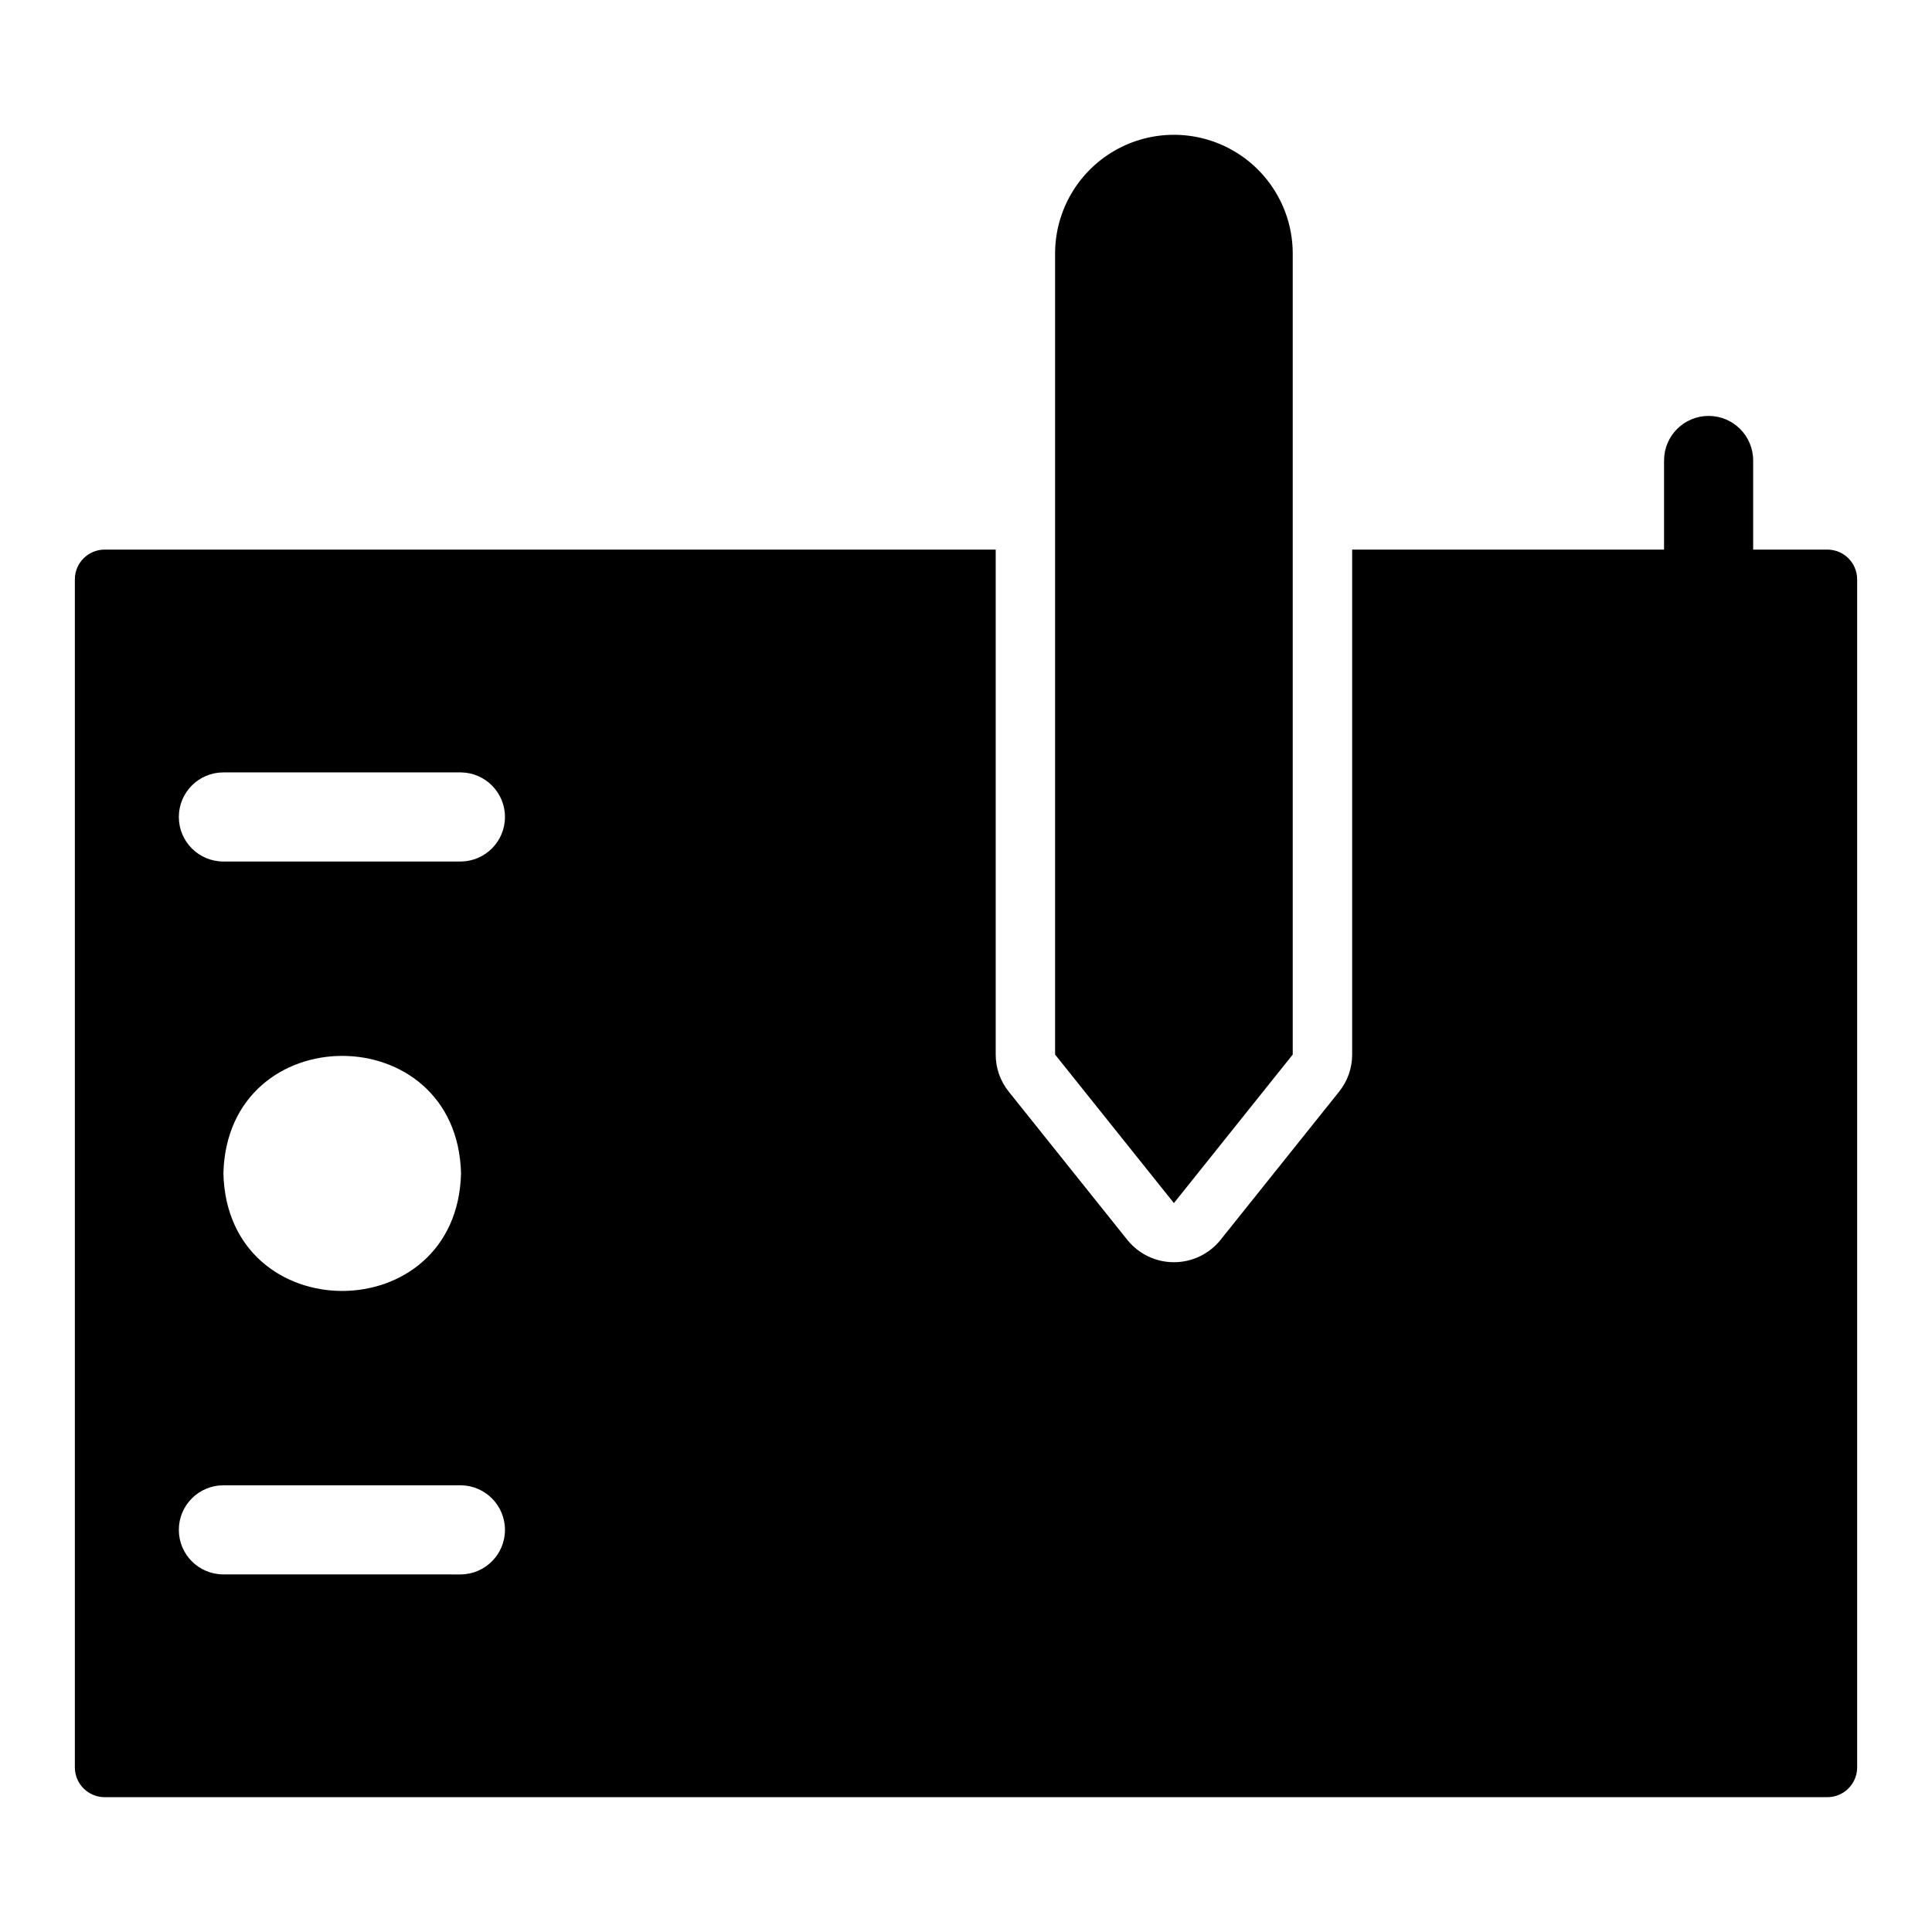
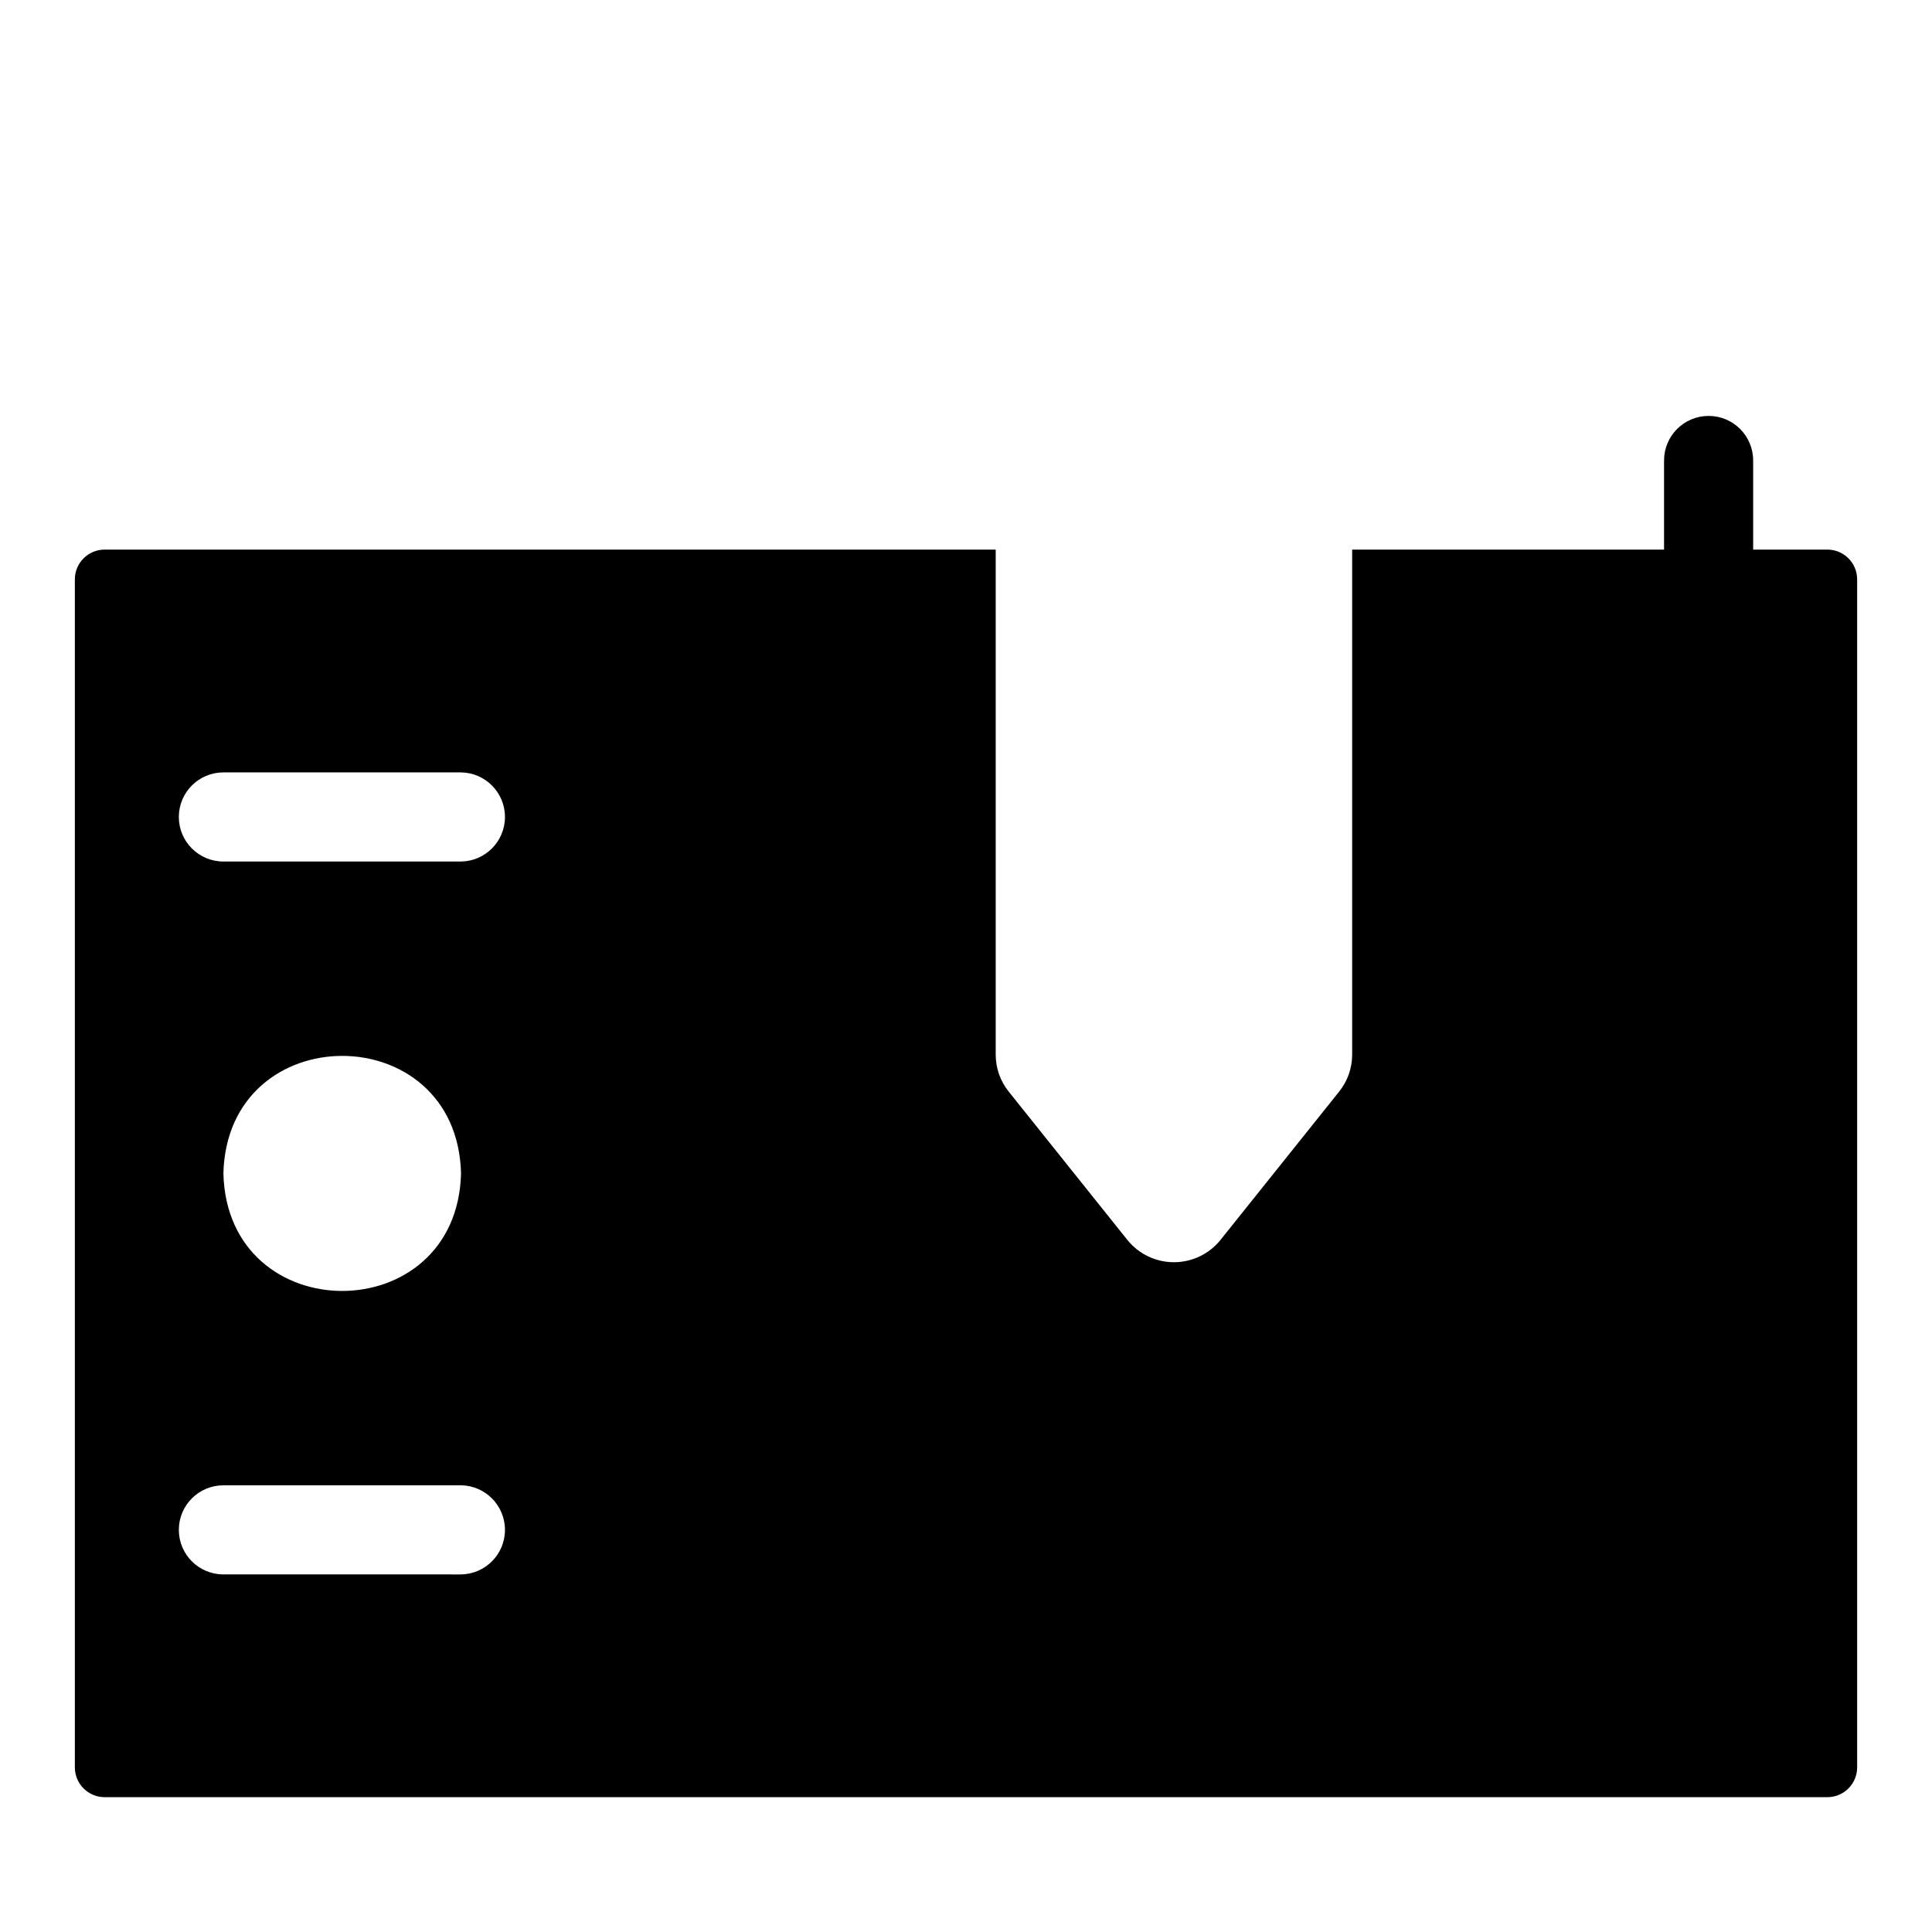
<svg xmlns="http://www.w3.org/2000/svg" fill="#000000" width="800px" height="800px" version="1.1" viewBox="144 144 512 512">
  <g>
-     <path d="m423.61 210.93v212.54l31.488 39.359 31.488-39.359v-212.54c-0.098-11.18-6.121-21.473-15.824-27.035-9.699-5.562-21.625-5.562-31.328 0-9.699 5.562-15.723 15.855-15.824 27.035z" />
    <path d="m628.29 289.65h-19.684v-23.617c0-6.523-5.285-11.809-11.805-11.809-6.523 0-11.809 5.285-11.809 11.809v23.617h-82.656v133.82c0.004 3.578-1.219 7.051-3.465 9.84l-31.488 39.359c-3.008 3.691-7.519 5.832-12.281 5.832-4.762 0-9.27-2.141-12.277-5.832l-31.488-39.359c-2.25-2.789-3.473-6.262-3.465-9.84v-133.82h-236.16c-4.344 0.012-7.859 3.527-7.875 7.871v314.88-0.004c0.016 4.344 3.531 7.859 7.875 7.875h456.58c4.34-0.016 7.856-3.531 7.871-7.875v-314.88 0.004c-0.016-4.344-3.531-7.859-7.871-7.871zm-362.11 271.59-62.977-0.004c-6.523 0-11.809-5.285-11.809-11.805 0-6.523 5.285-11.809 11.809-11.809h62.977c6.453 0.09 11.641 5.352 11.641 11.809 0 6.453-5.188 11.715-11.641 11.805zm-62.977-106.27c1.043-41.531 61.938-41.523 62.977 0-1.047 41.531-61.941 41.523-62.977 0zm62.977-82.656h-62.977c-6.523 0-11.809-5.289-11.809-11.809 0-6.523 5.285-11.809 11.809-11.809h62.977c6.453 0.09 11.641 5.352 11.641 11.809s-5.188 11.715-11.641 11.809z" />
  </g>
</svg>